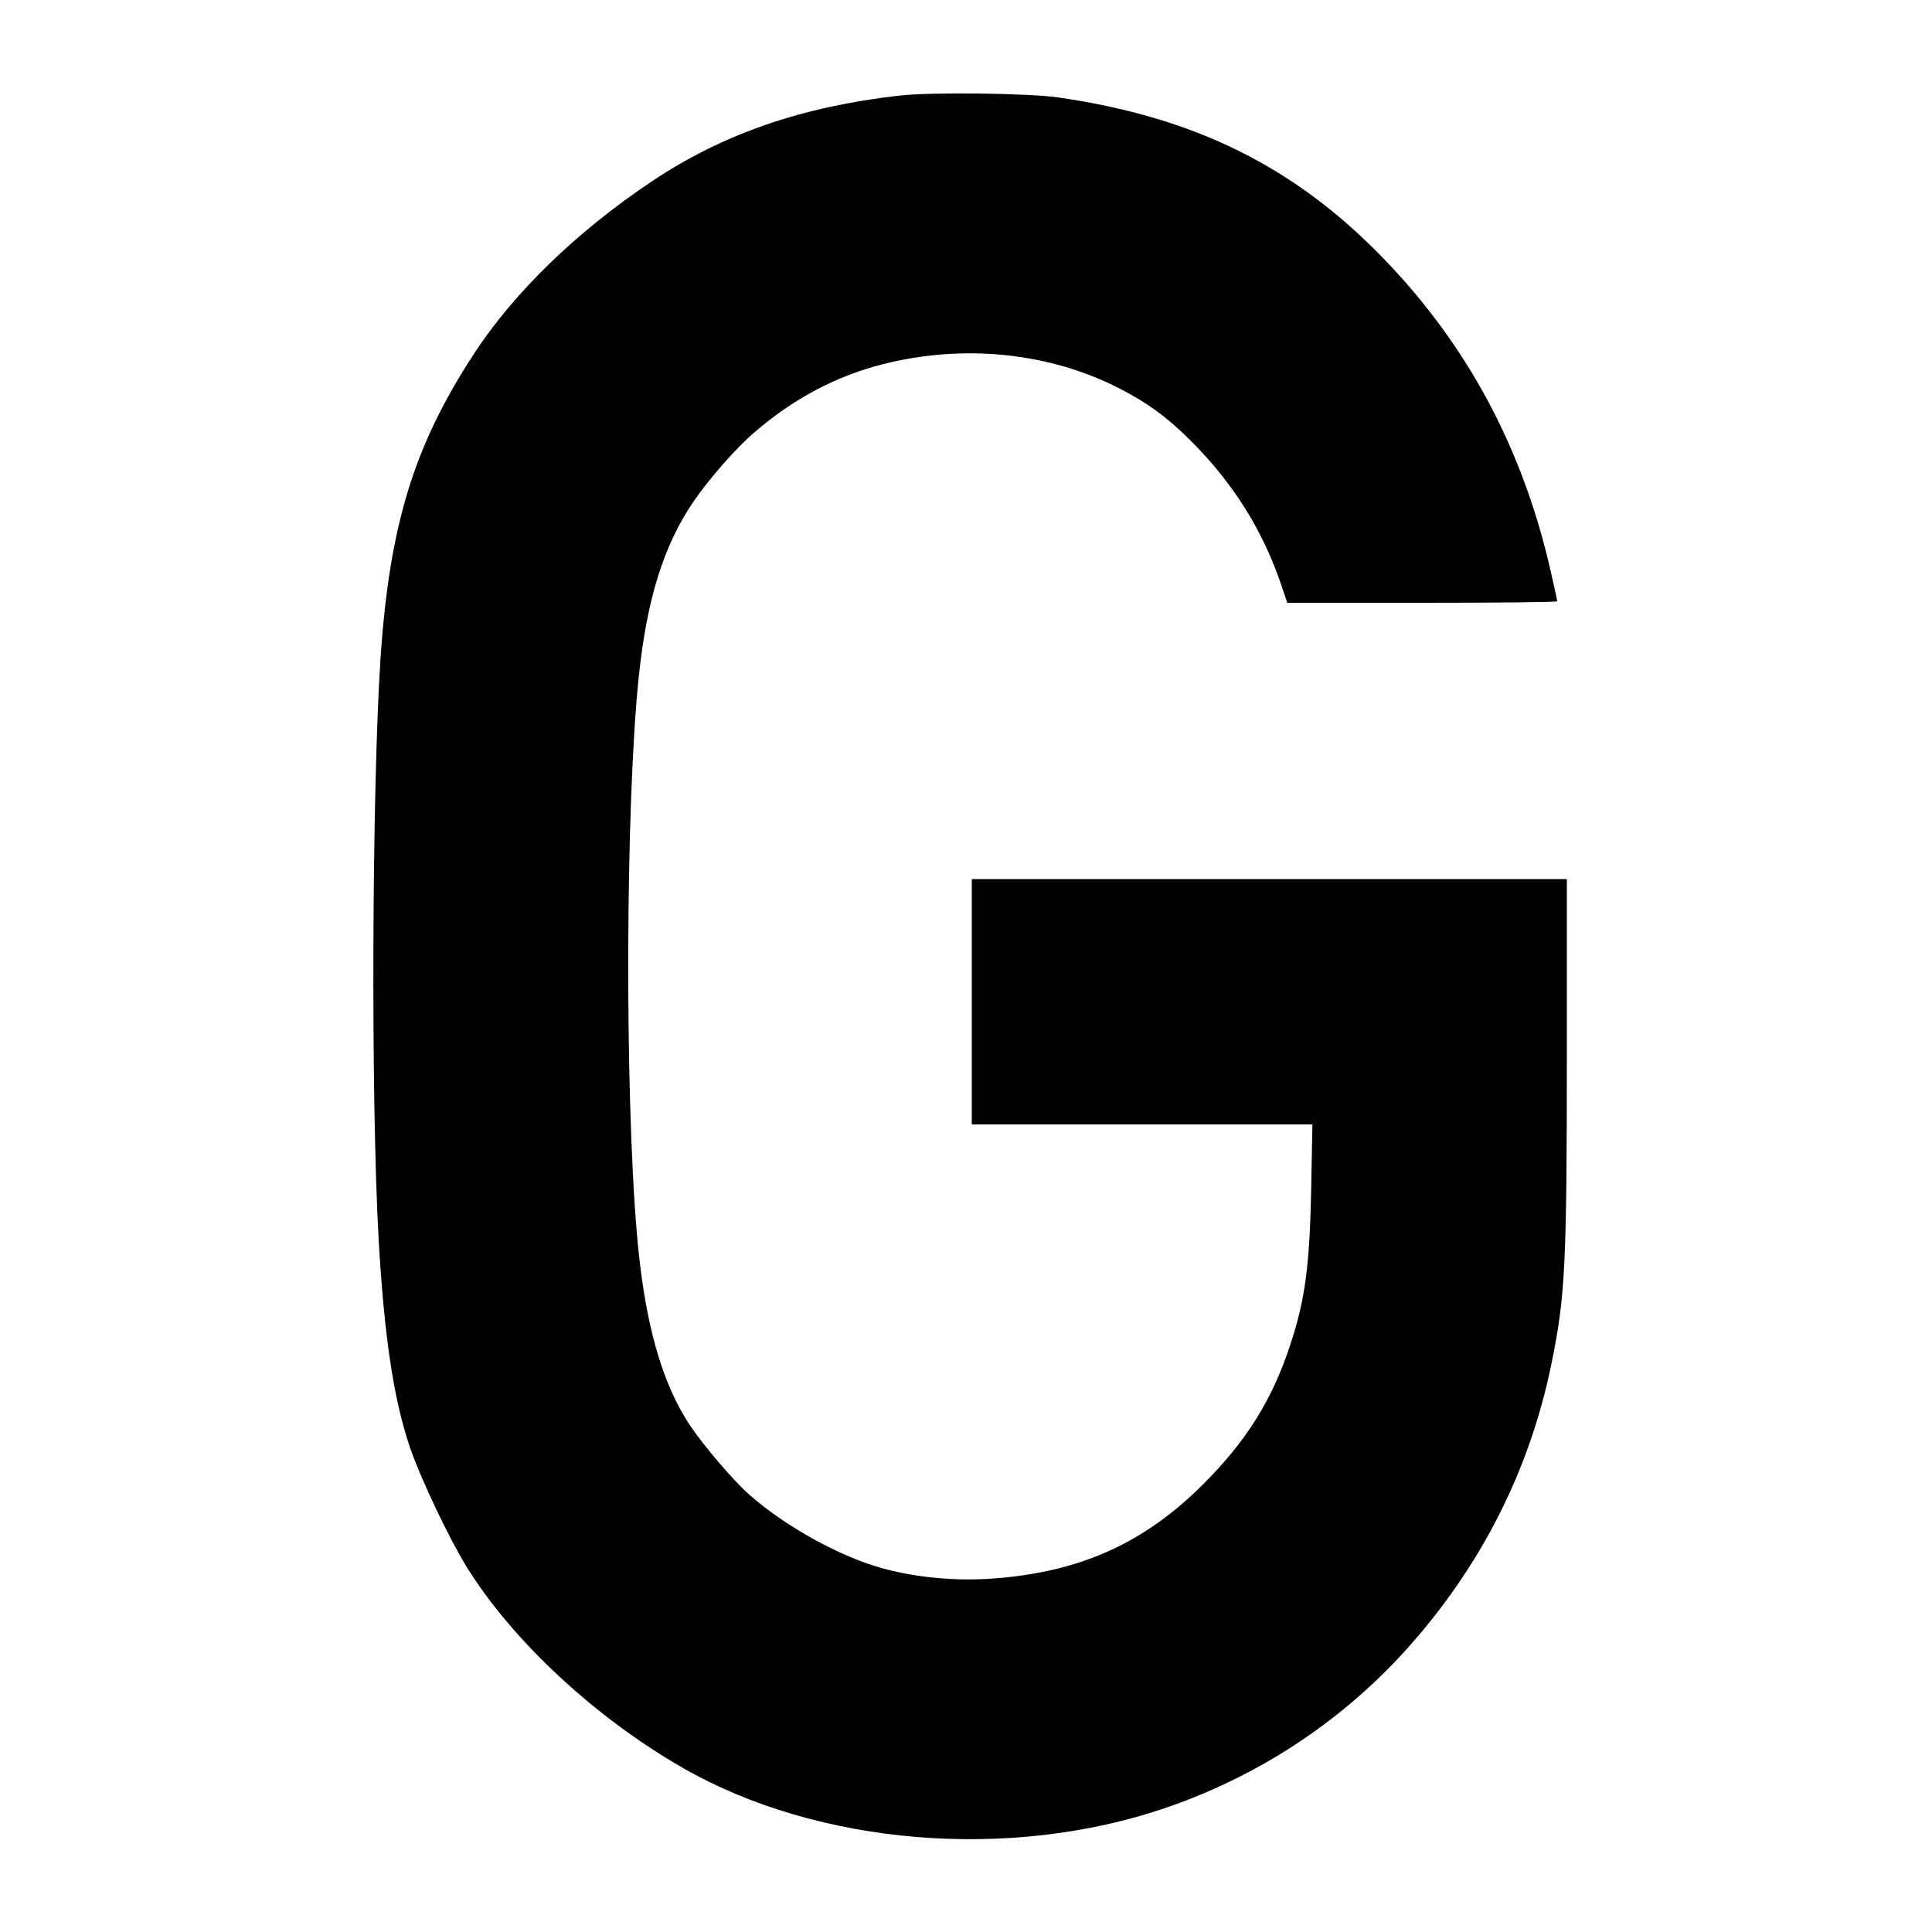
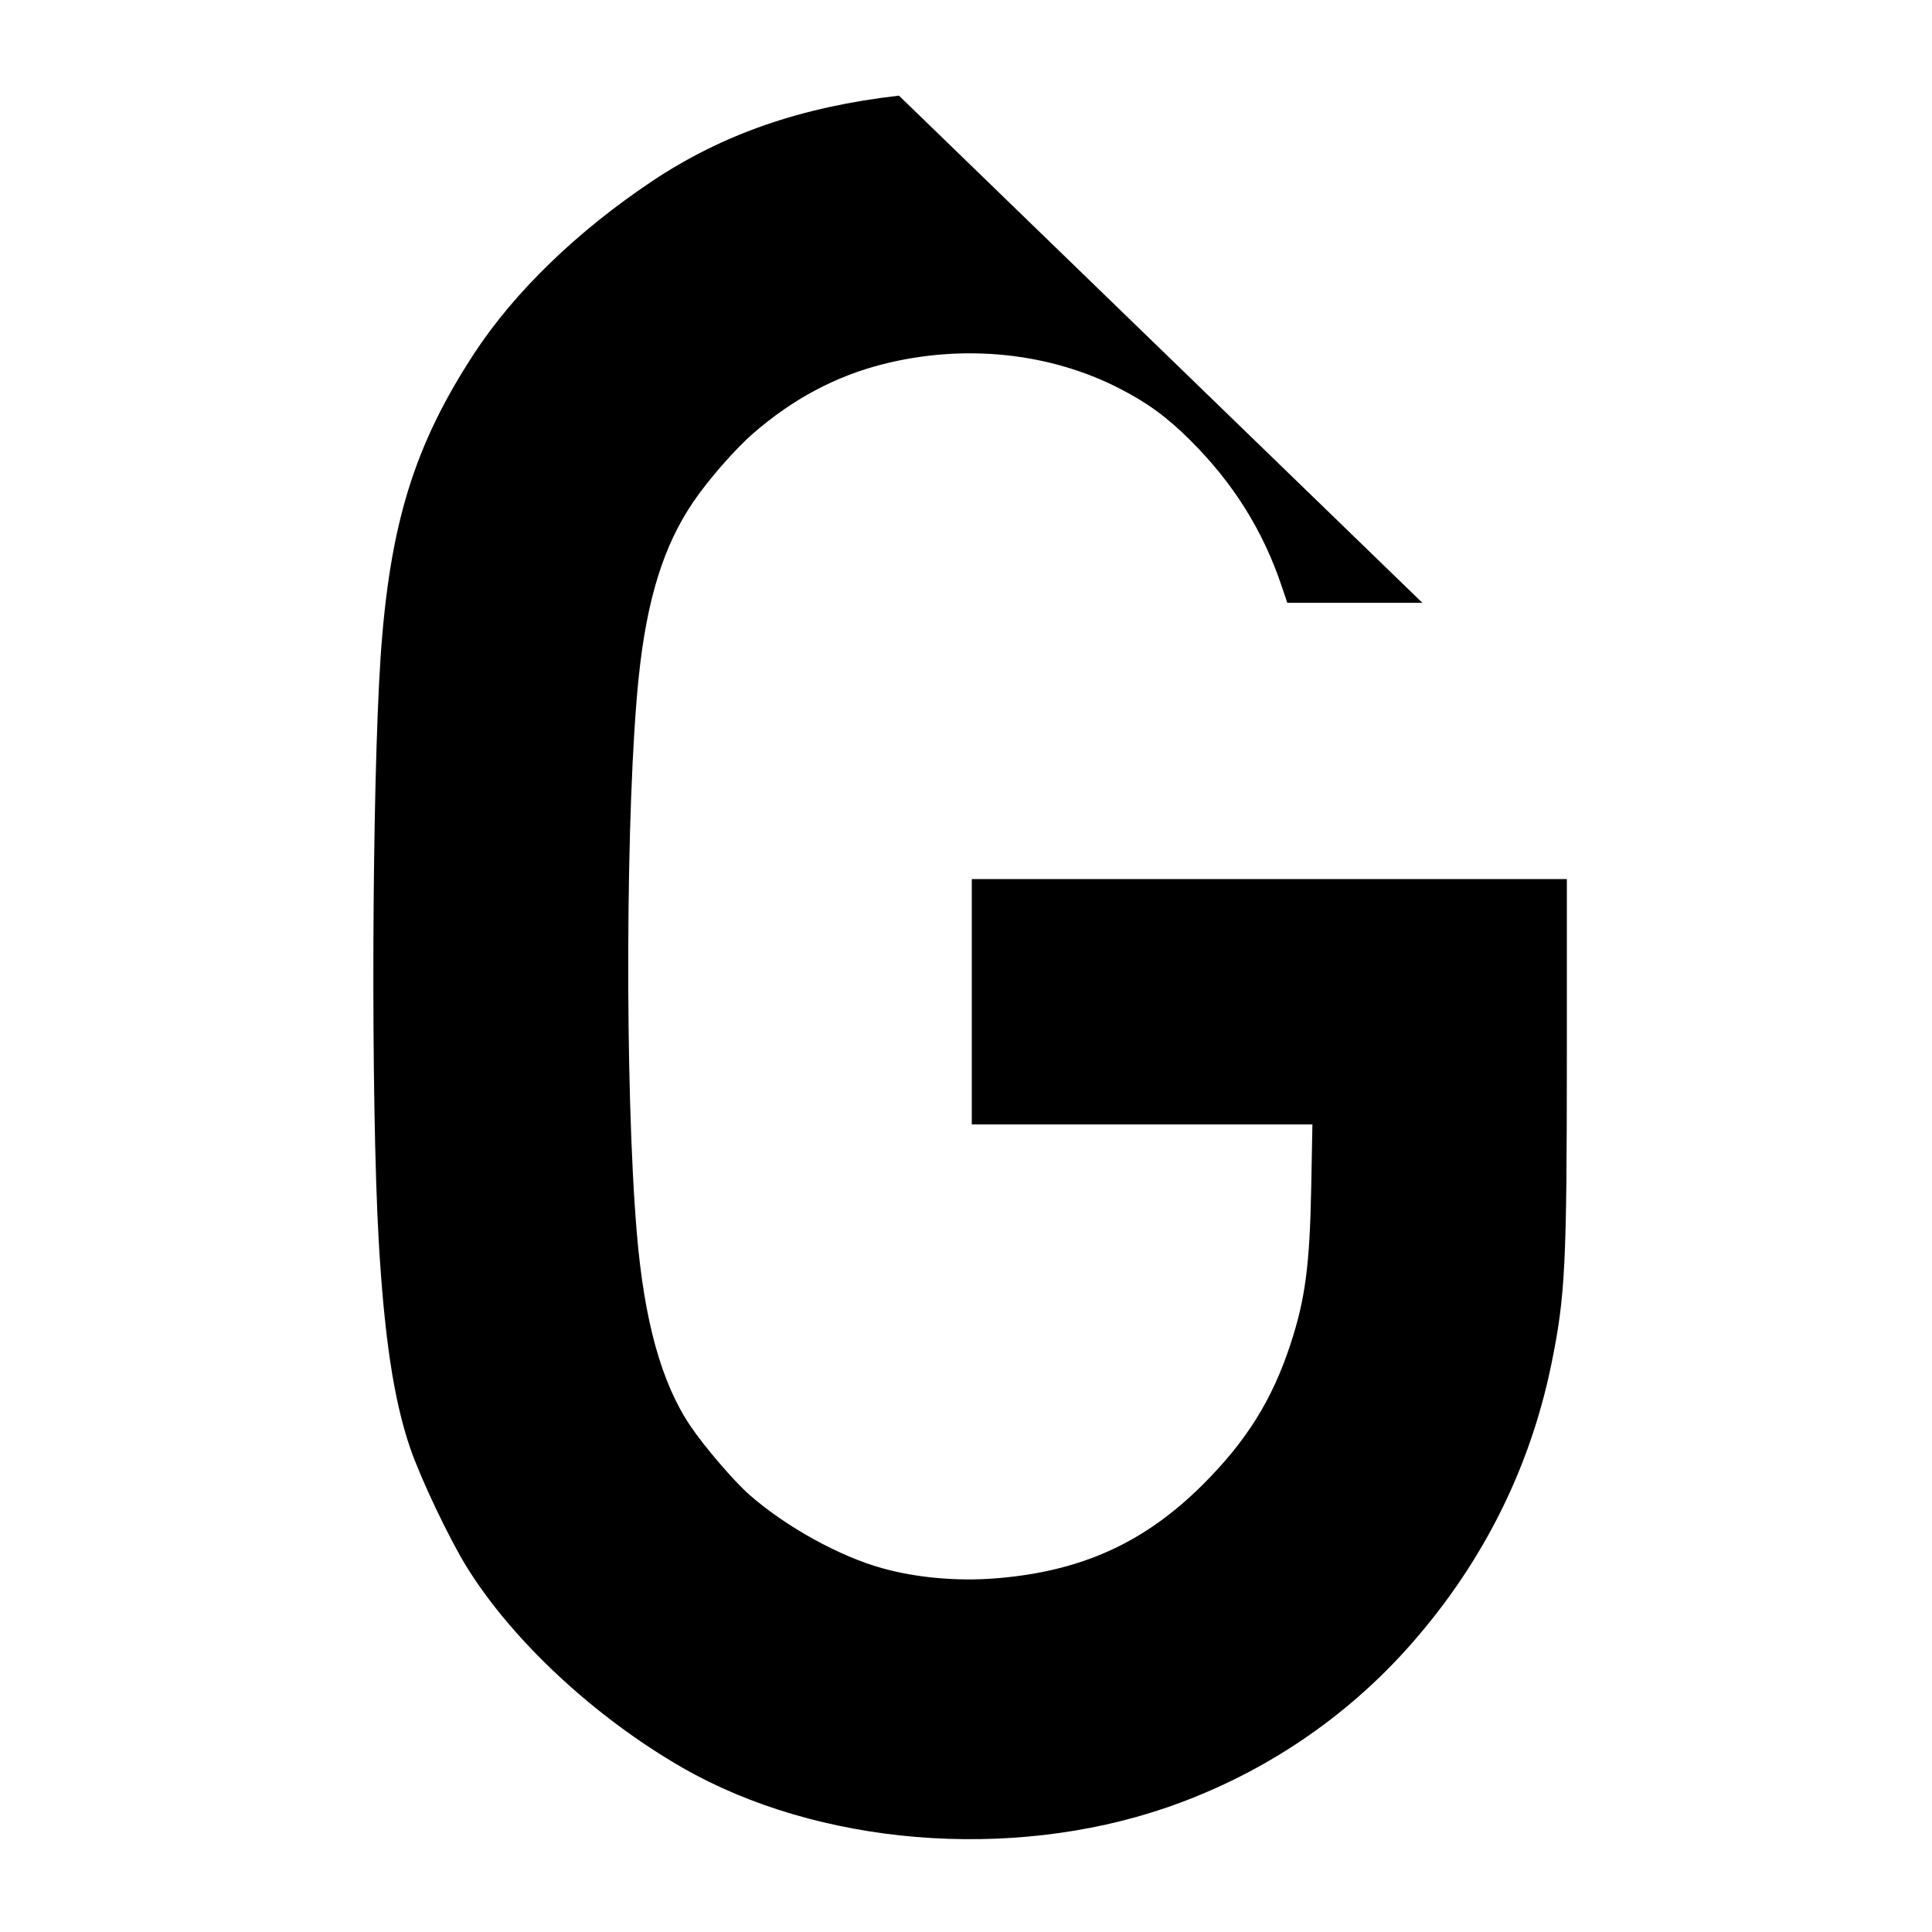
<svg xmlns="http://www.w3.org/2000/svg" version="1.0" width="1000pt" height="1000pt" viewBox="0 0 1000 1000" preserveAspectRatio="xMidYMid meet">
  <g transform="translate(0,1000) scale(0.1,-0.1)" fill="#000000" stroke="none">
-     <path d="M4653 9505 c-506 -58 -913 -199 -1278 -443 -388 -259 -713 -574 -921 -892 -311 -476 -437 -885 -484 -1570 -45 -682 -51 -2292 -10 -3018 29 -504 78 -828 163 -1077 56 -162 201 -467 293 -616 236 -381 663 -778 1117 -1039 701 -402 1692 -484 2502 -207 475 163 897 439 1233 807 390 429 648 932 762 1490 72 352 80 514 80 1618 l0 892 -1540 0 -1540 0 0 -635 0 -635 882 0 881 0 -6 -322 c-8 -409 -31 -583 -108 -817 -94 -287 -229 -502 -454 -726 -304 -303 -634 -451 -1078 -485 -195 -15 -404 4 -577 52 -221 60 -502 215 -691 381 -79 69 -235 251 -306 357 -150 223 -239 545 -277 1000 -63 747 -58 2223 10 2875 42 404 129 682 283 908 79 116 219 276 311 355 205 178 426 295 670 357 419 106 861 61 1225 -126 141 -72 246 -148 366 -268 223 -222 377 -468 474 -758 l28 -83 699 0 c384 0 698 3 698 8 0 4 -15 75 -34 157 -144 633 -430 1168 -866 1618 -460 476 -980 732 -1685 833 -156 22 -659 28 -822 9z" />
+     <path d="M4653 9505 c-506 -58 -913 -199 -1278 -443 -388 -259 -713 -574 -921 -892 -311 -476 -437 -885 -484 -1570 -45 -682 -51 -2292 -10 -3018 29 -504 78 -828 163 -1077 56 -162 201 -467 293 -616 236 -381 663 -778 1117 -1039 701 -402 1692 -484 2502 -207 475 163 897 439 1233 807 390 429 648 932 762 1490 72 352 80 514 80 1618 l0 892 -1540 0 -1540 0 0 -635 0 -635 882 0 881 0 -6 -322 c-8 -409 -31 -583 -108 -817 -94 -287 -229 -502 -454 -726 -304 -303 -634 -451 -1078 -485 -195 -15 -404 4 -577 52 -221 60 -502 215 -691 381 -79 69 -235 251 -306 357 -150 223 -239 545 -277 1000 -63 747 -58 2223 10 2875 42 404 129 682 283 908 79 116 219 276 311 355 205 178 426 295 670 357 419 106 861 61 1225 -126 141 -72 246 -148 366 -268 223 -222 377 -468 474 -758 l28 -83 699 0 z" />
  </g>
</svg>